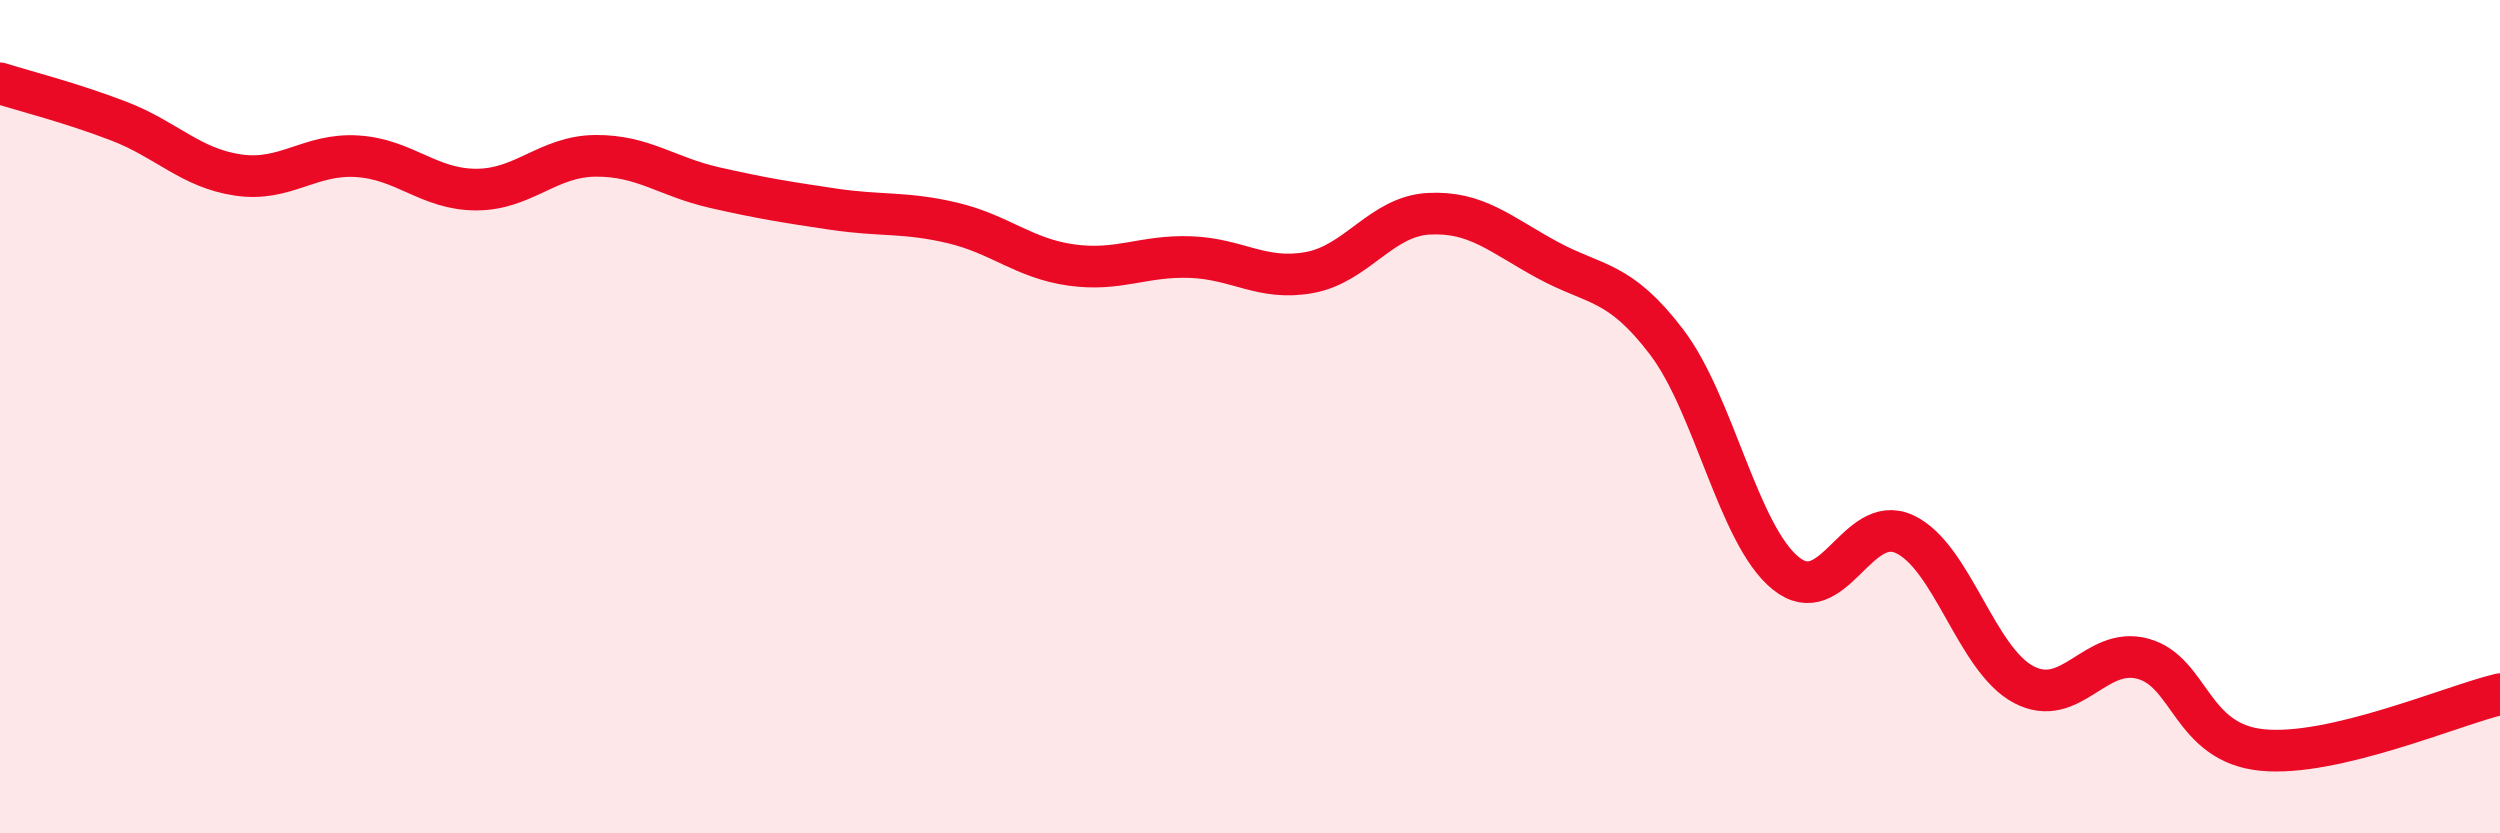
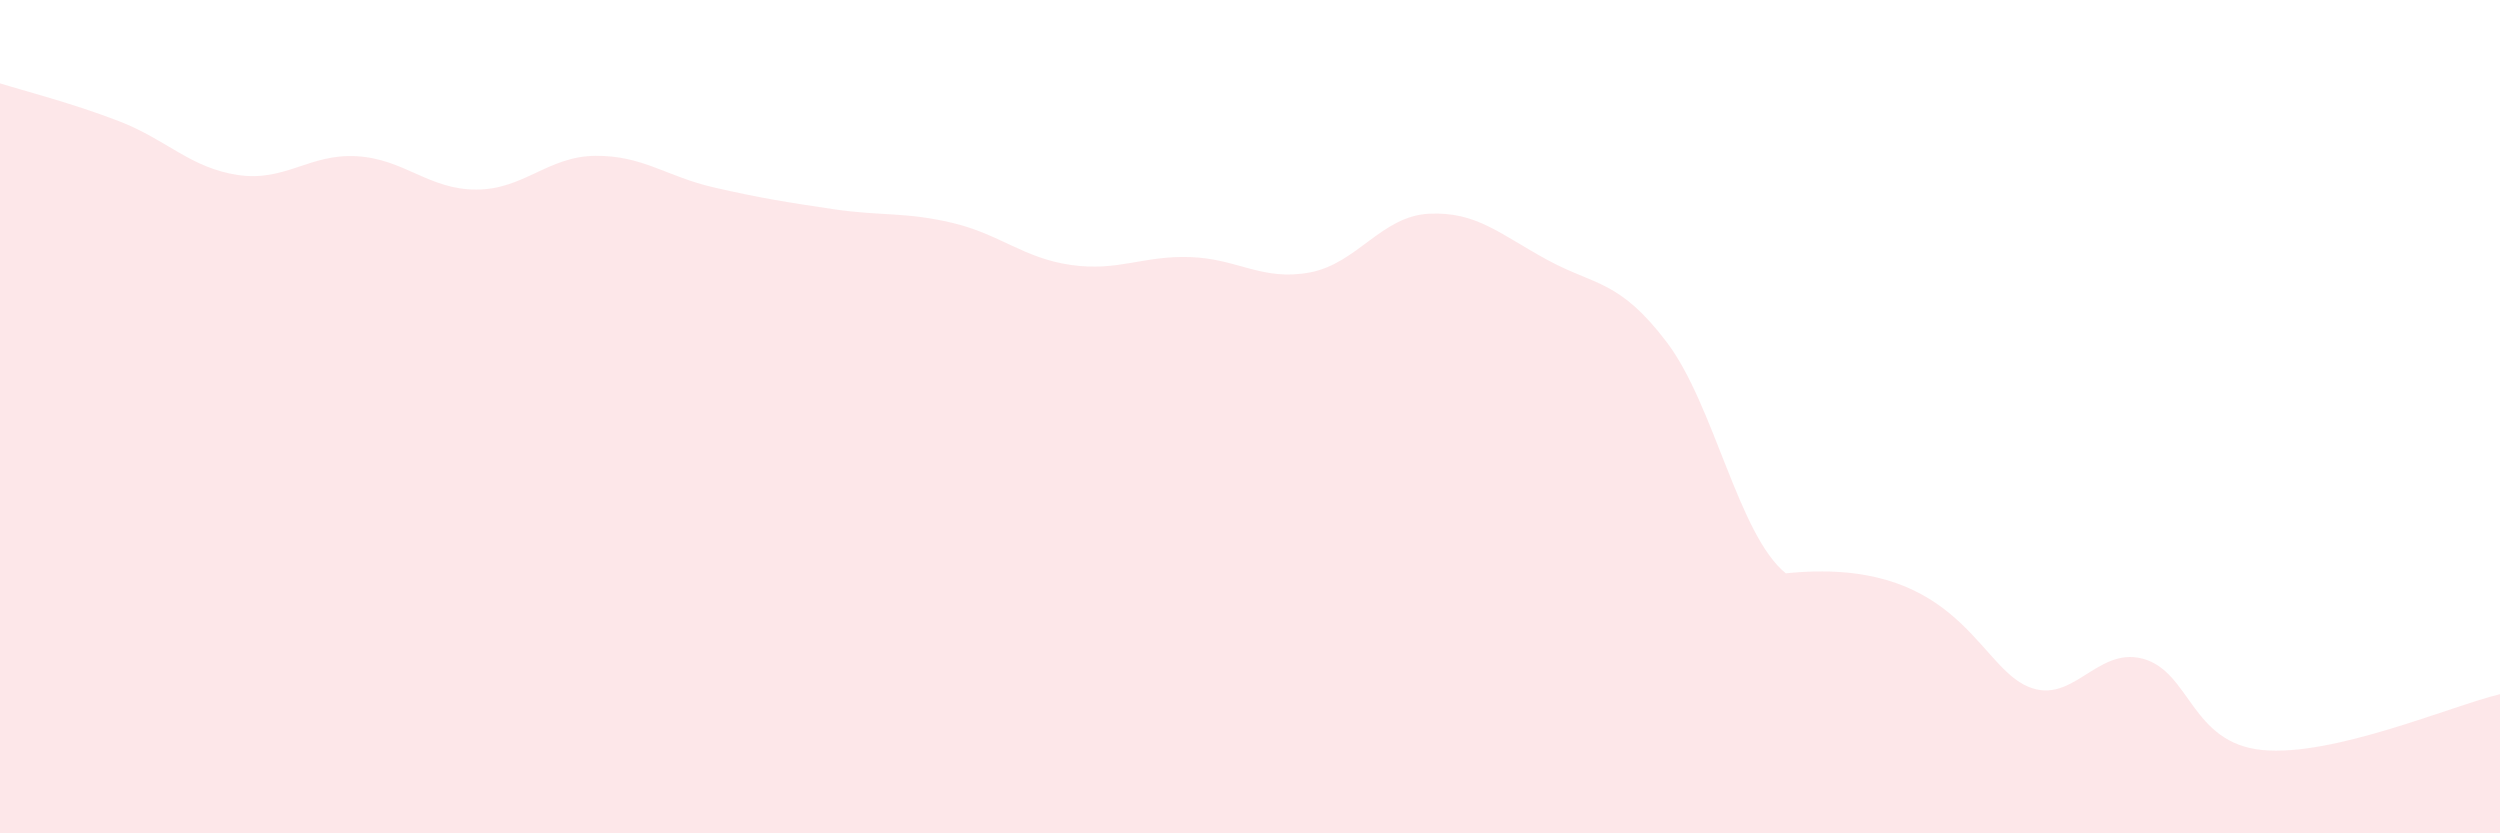
<svg xmlns="http://www.w3.org/2000/svg" width="60" height="20" viewBox="0 0 60 20">
-   <path d="M 0,2 C 0.57,2.18 1.72,2.47 2.86,2.91 C 4,3.35 4.57,4.03 5.71,4.2 C 6.85,4.37 7.43,3.68 8.57,3.75 C 9.71,3.82 10.29,4.55 11.43,4.55 C 12.57,4.55 13.15,3.75 14.29,3.74 C 15.43,3.73 16,4.24 17.14,4.5 C 18.28,4.76 18.86,4.85 20,5.02 C 21.14,5.19 21.72,5.08 22.86,5.35 C 24,5.62 24.57,6.2 25.71,6.36 C 26.85,6.52 27.43,6.13 28.57,6.17 C 29.71,6.21 30.29,6.75 31.43,6.54 C 32.57,6.33 33.15,5.19 34.29,5.13 C 35.43,5.07 36,5.62 37.14,6.24 C 38.28,6.86 38.86,6.71 40,8.21 C 41.14,9.71 41.72,12.84 42.86,13.76 C 44,14.68 44.57,12.29 45.71,12.82 C 46.85,13.35 47.43,15.83 48.57,16.43 C 49.71,17.03 50.29,15.5 51.43,15.81 C 52.57,16.12 52.58,17.83 54.29,18 C 56,18.17 58.86,16.93 60,16.66L60 20L0 20Z" fill="#EB0A25" opacity="0.1" stroke-linecap="round" stroke-linejoin="round" />
-   <path d="M 0,2 C 0.57,2.18 1.72,2.47 2.86,2.91 C 4,3.35 4.57,4.03 5.71,4.2 C 6.85,4.37 7.43,3.68 8.57,3.75 C 9.71,3.82 10.29,4.55 11.43,4.55 C 12.57,4.55 13.15,3.75 14.29,3.74 C 15.43,3.73 16,4.24 17.14,4.5 C 18.28,4.76 18.86,4.85 20,5.02 C 21.14,5.19 21.72,5.08 22.86,5.35 C 24,5.62 24.57,6.2 25.71,6.36 C 26.85,6.52 27.43,6.13 28.57,6.17 C 29.71,6.21 30.29,6.75 31.43,6.54 C 32.57,6.33 33.15,5.19 34.29,5.13 C 35.43,5.07 36,5.62 37.14,6.24 C 38.28,6.86 38.86,6.71 40,8.21 C 41.14,9.71 41.72,12.84 42.86,13.76 C 44,14.68 44.57,12.29 45.71,12.82 C 46.85,13.35 47.43,15.83 48.57,16.43 C 49.71,17.03 50.29,15.5 51.43,15.81 C 52.57,16.12 52.58,17.83 54.29,18 C 56,18.17 58.86,16.93 60,16.66" stroke="#EB0A25" stroke-width="1" fill="none" stroke-linecap="round" stroke-linejoin="round" />
+   <path d="M 0,2 C 0.57,2.18 1.72,2.47 2.86,2.91 C 4,3.35 4.57,4.03 5.71,4.2 C 6.85,4.37 7.43,3.68 8.57,3.75 C 9.71,3.82 10.29,4.55 11.43,4.55 C 12.57,4.55 13.15,3.75 14.29,3.74 C 15.43,3.73 16,4.24 17.14,4.5 C 18.28,4.76 18.86,4.85 20,5.02 C 21.14,5.19 21.72,5.08 22.86,5.35 C 24,5.62 24.57,6.2 25.71,6.36 C 26.85,6.52 27.43,6.13 28.57,6.17 C 29.71,6.21 30.29,6.75 31.43,6.54 C 32.57,6.33 33.15,5.19 34.29,5.13 C 35.43,5.07 36,5.62 37.14,6.24 C 38.28,6.86 38.86,6.71 40,8.21 C 41.14,9.71 41.72,12.84 42.86,13.76 C 46.85,13.35 47.43,15.83 48.57,16.43 C 49.71,17.03 50.29,15.5 51.43,15.81 C 52.57,16.12 52.58,17.83 54.29,18 C 56,18.17 58.86,16.93 60,16.66L60 20L0 20Z" fill="#EB0A25" opacity="0.1" stroke-linecap="round" stroke-linejoin="round" />
</svg>